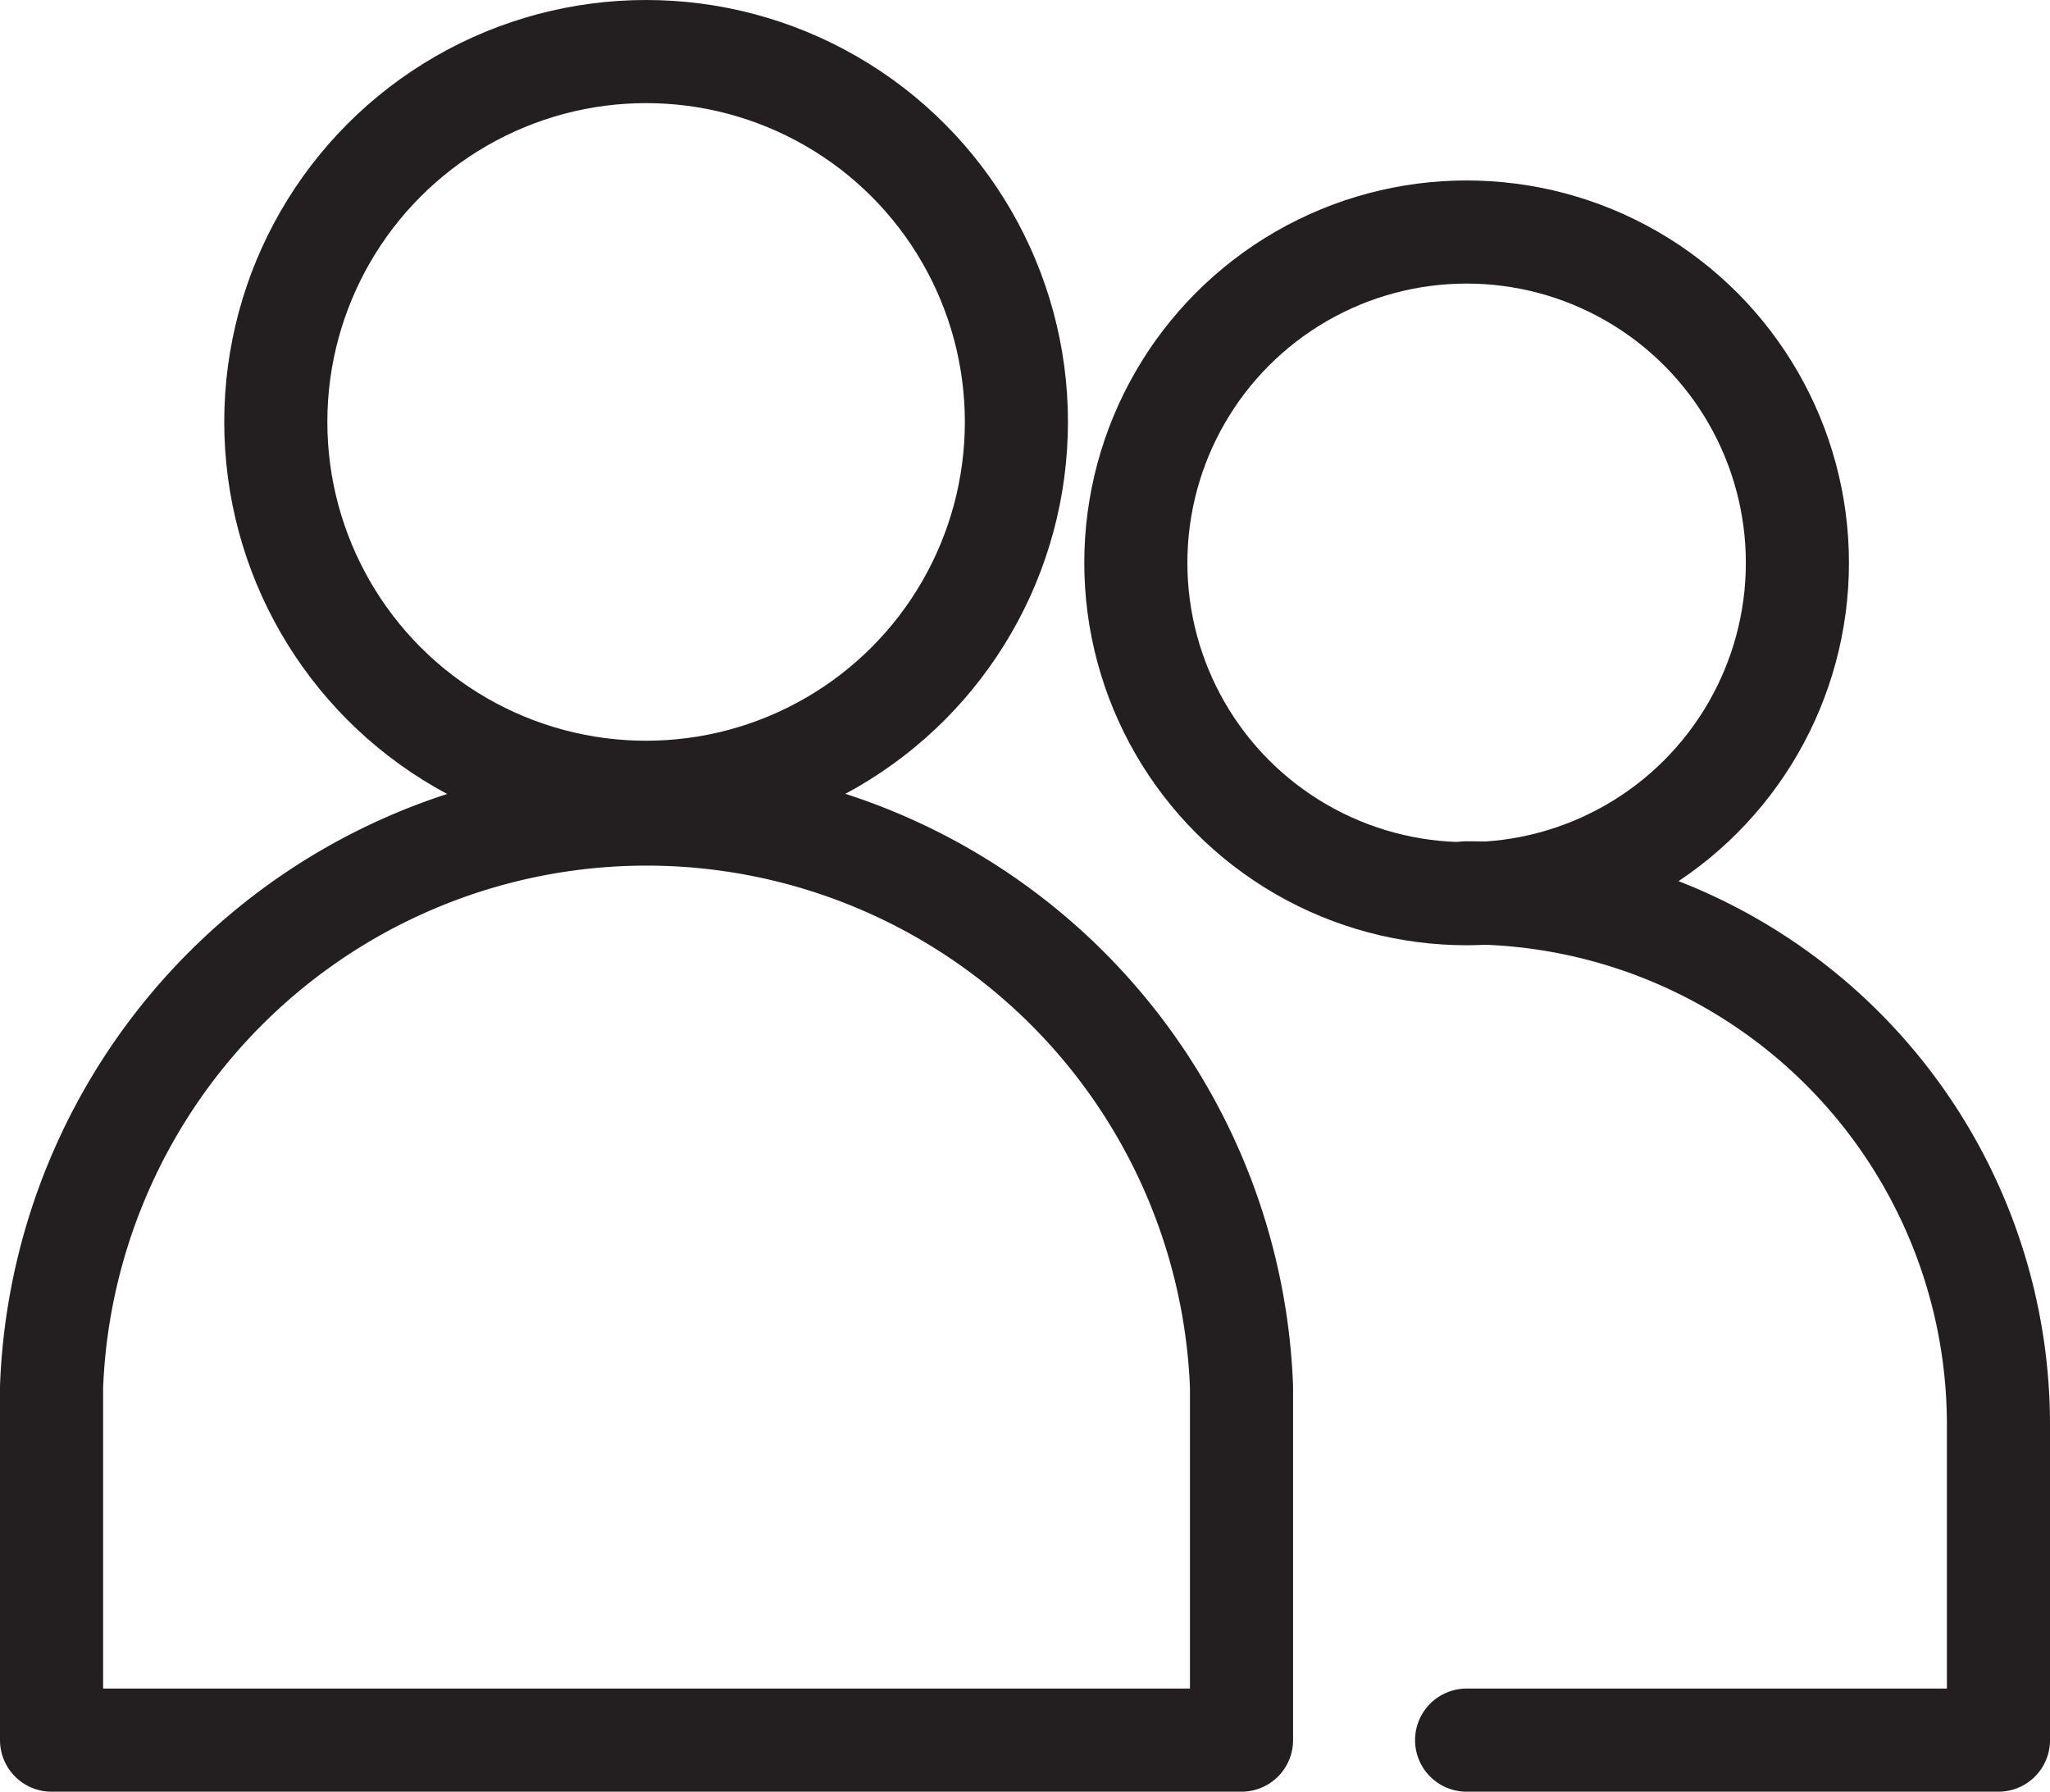
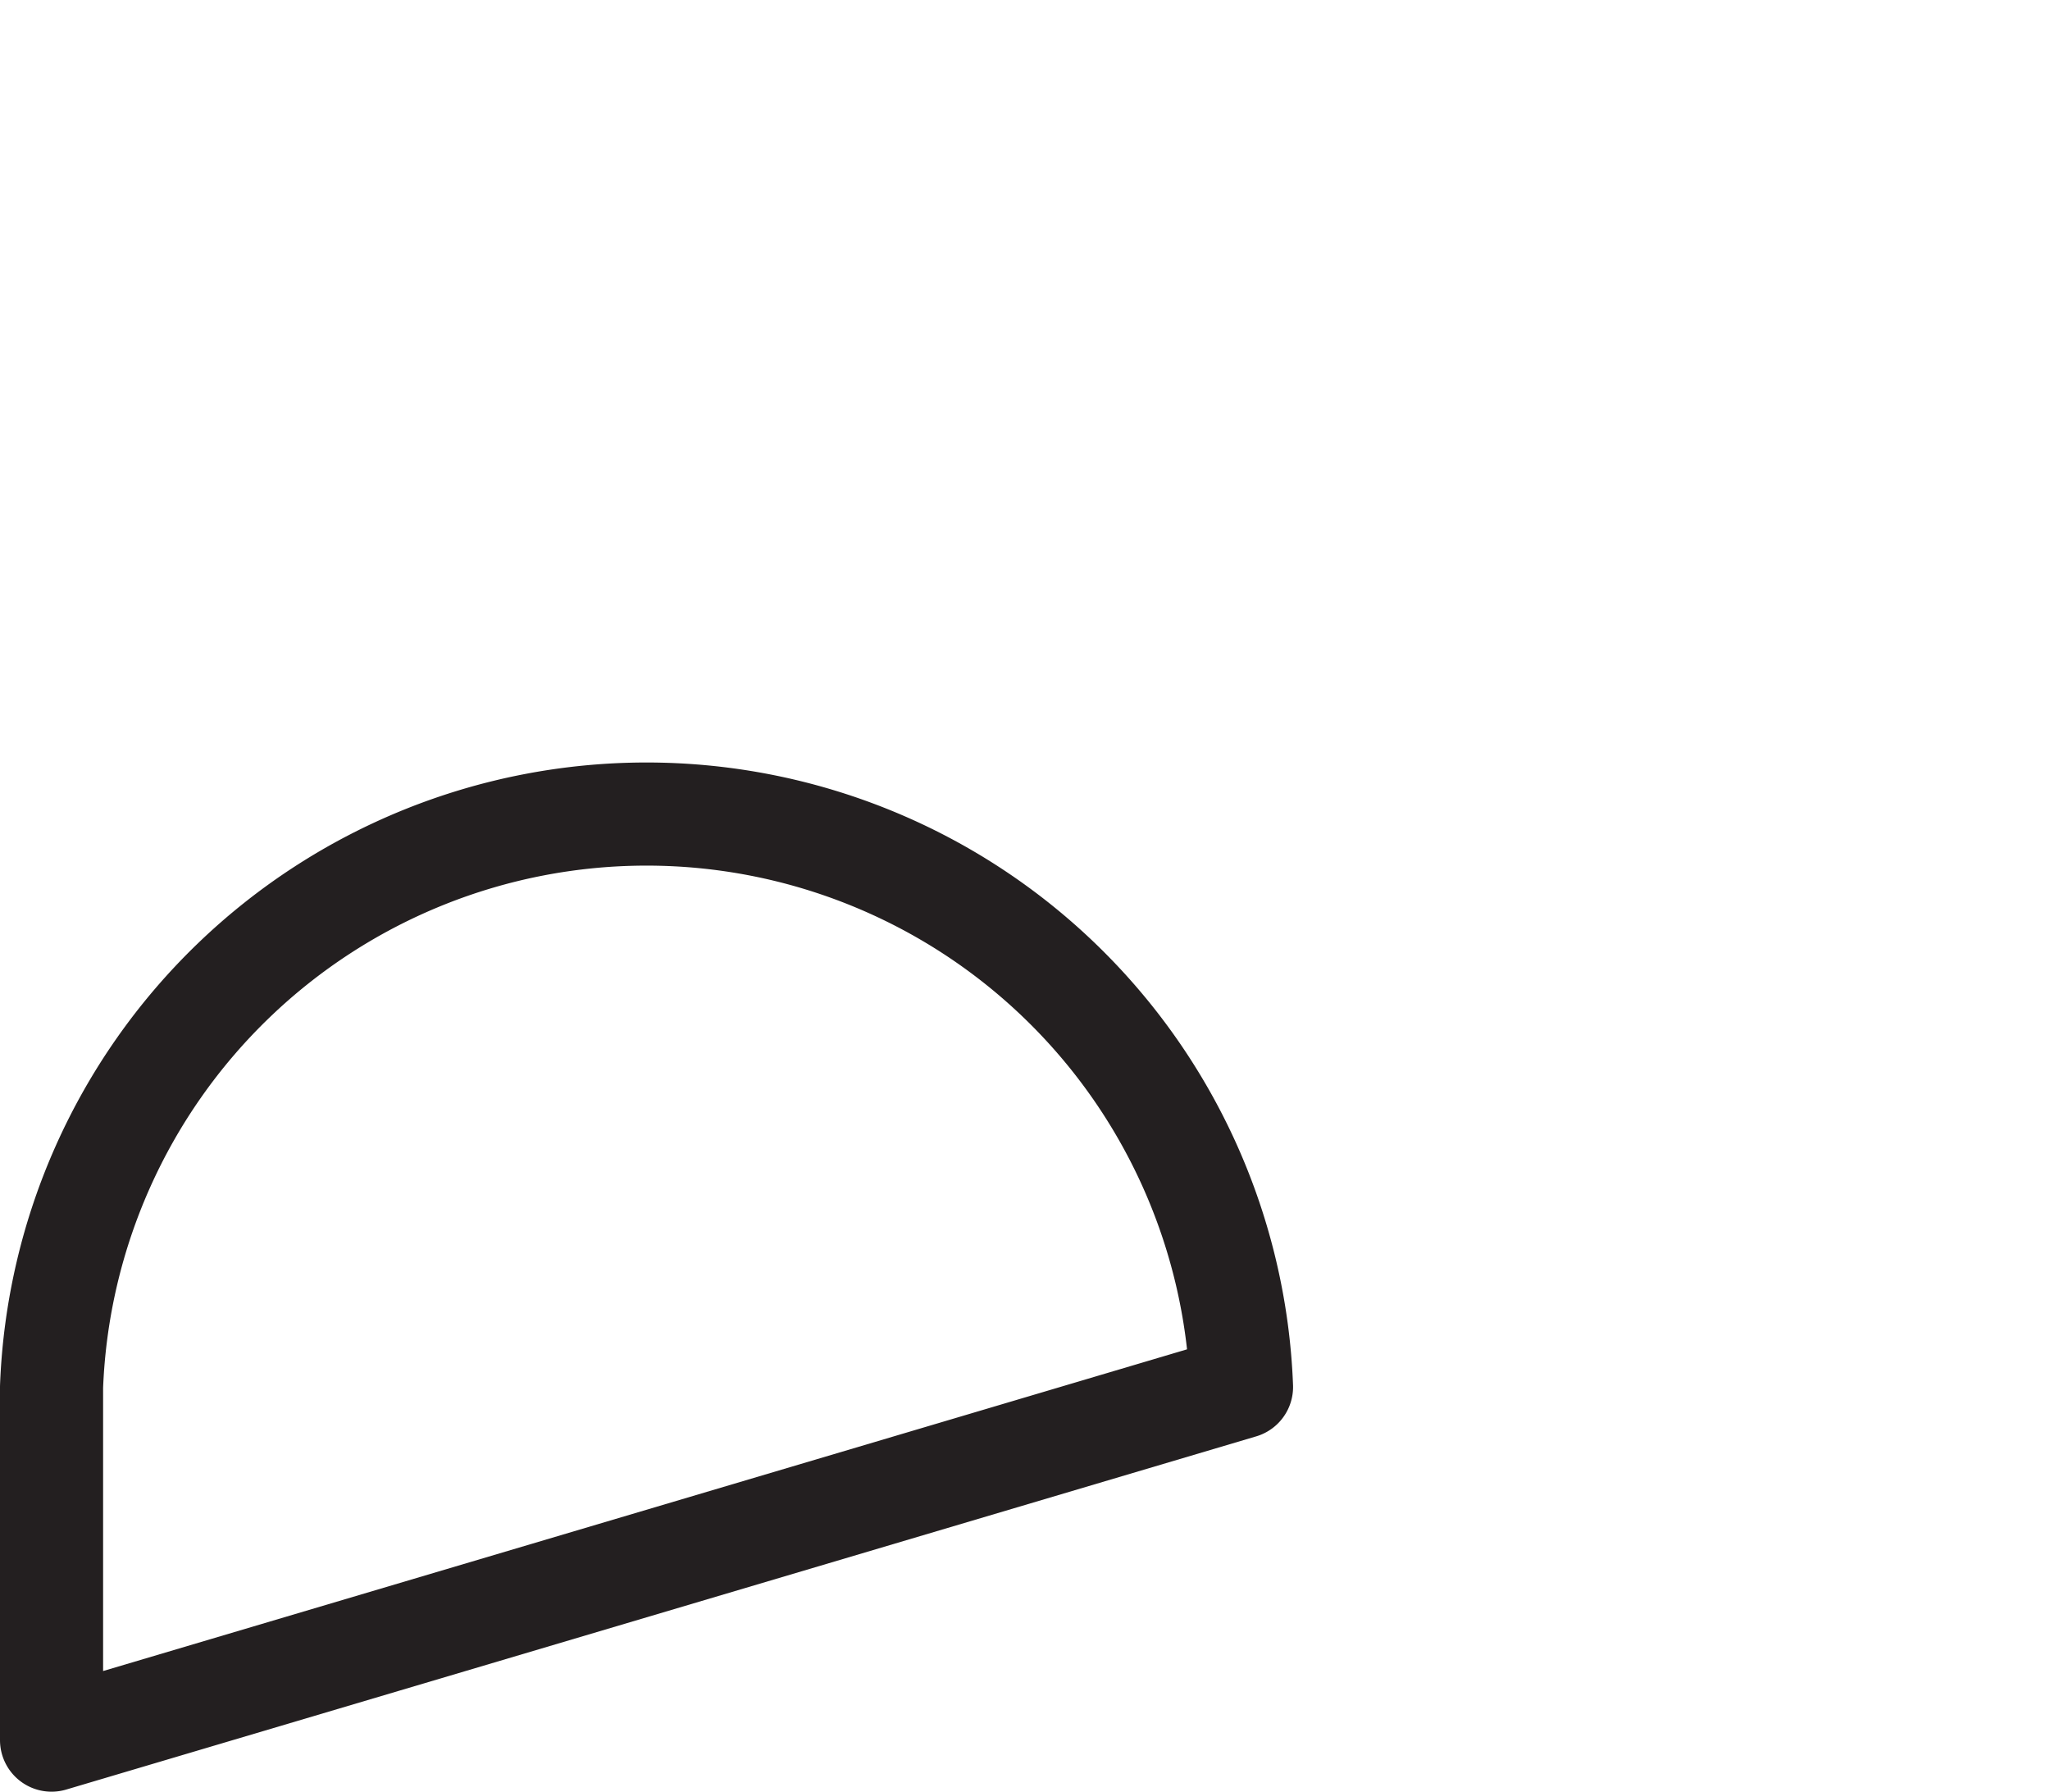
<svg xmlns="http://www.w3.org/2000/svg" id="Layer_1" data-name="Layer 1" viewBox="0 0 23.86 20.85">
  <defs>
    <style>.cls-1{fill:none;stroke:#231f20;stroke-linecap:round;stroke-linejoin:round;stroke-width:1.2px;}</style>
  </defs>
-   <circle class="cls-1" cx="7.52" cy="4.91" r="4.31" />
-   <path class="cls-1" d="M14.45,16.14a6.93,6.93,0,0,0-13.85,0v4.11H14.45Z" />
-   <circle class="cls-1" cx="17.07" cy="6.55" r="3.85" />
-   <path class="cls-1" d="M17.07,20.25h6.19V16.58a6.19,6.19,0,0,0-6.19-6.19" />
+   <path class="cls-1" d="M14.45,16.14a6.93,6.93,0,0,0-13.85,0v4.11Z" />
</svg>